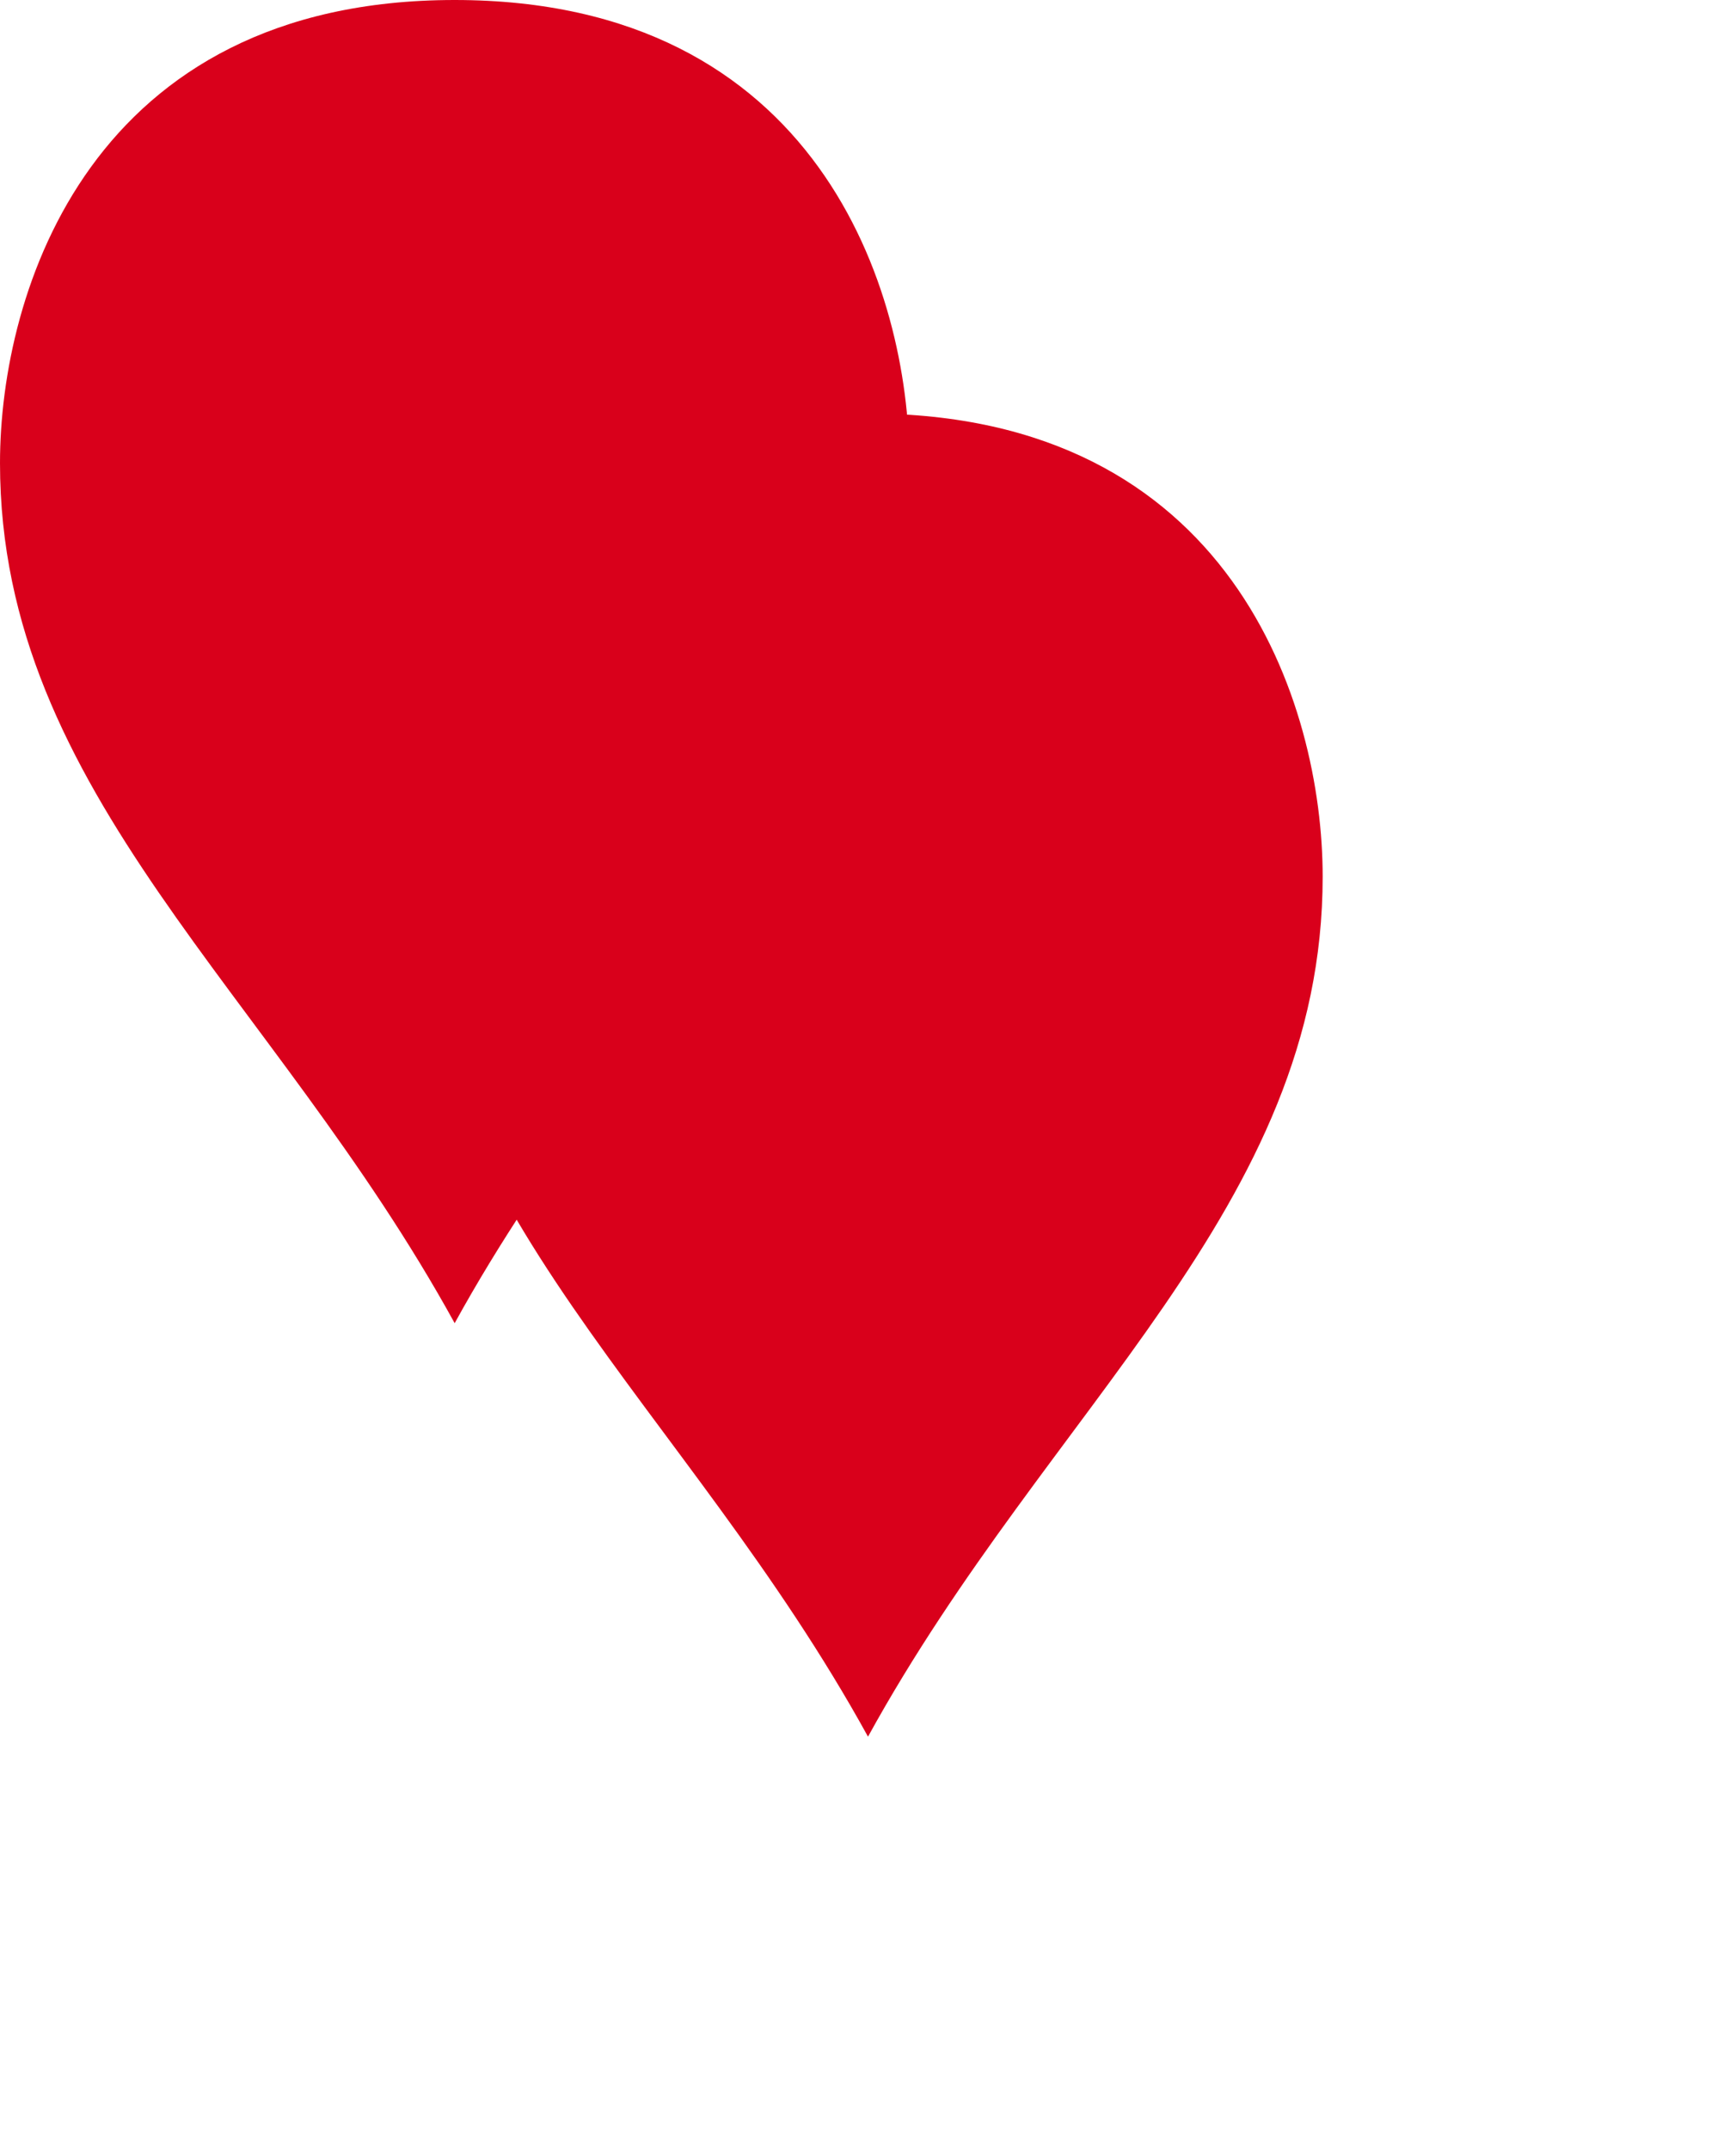
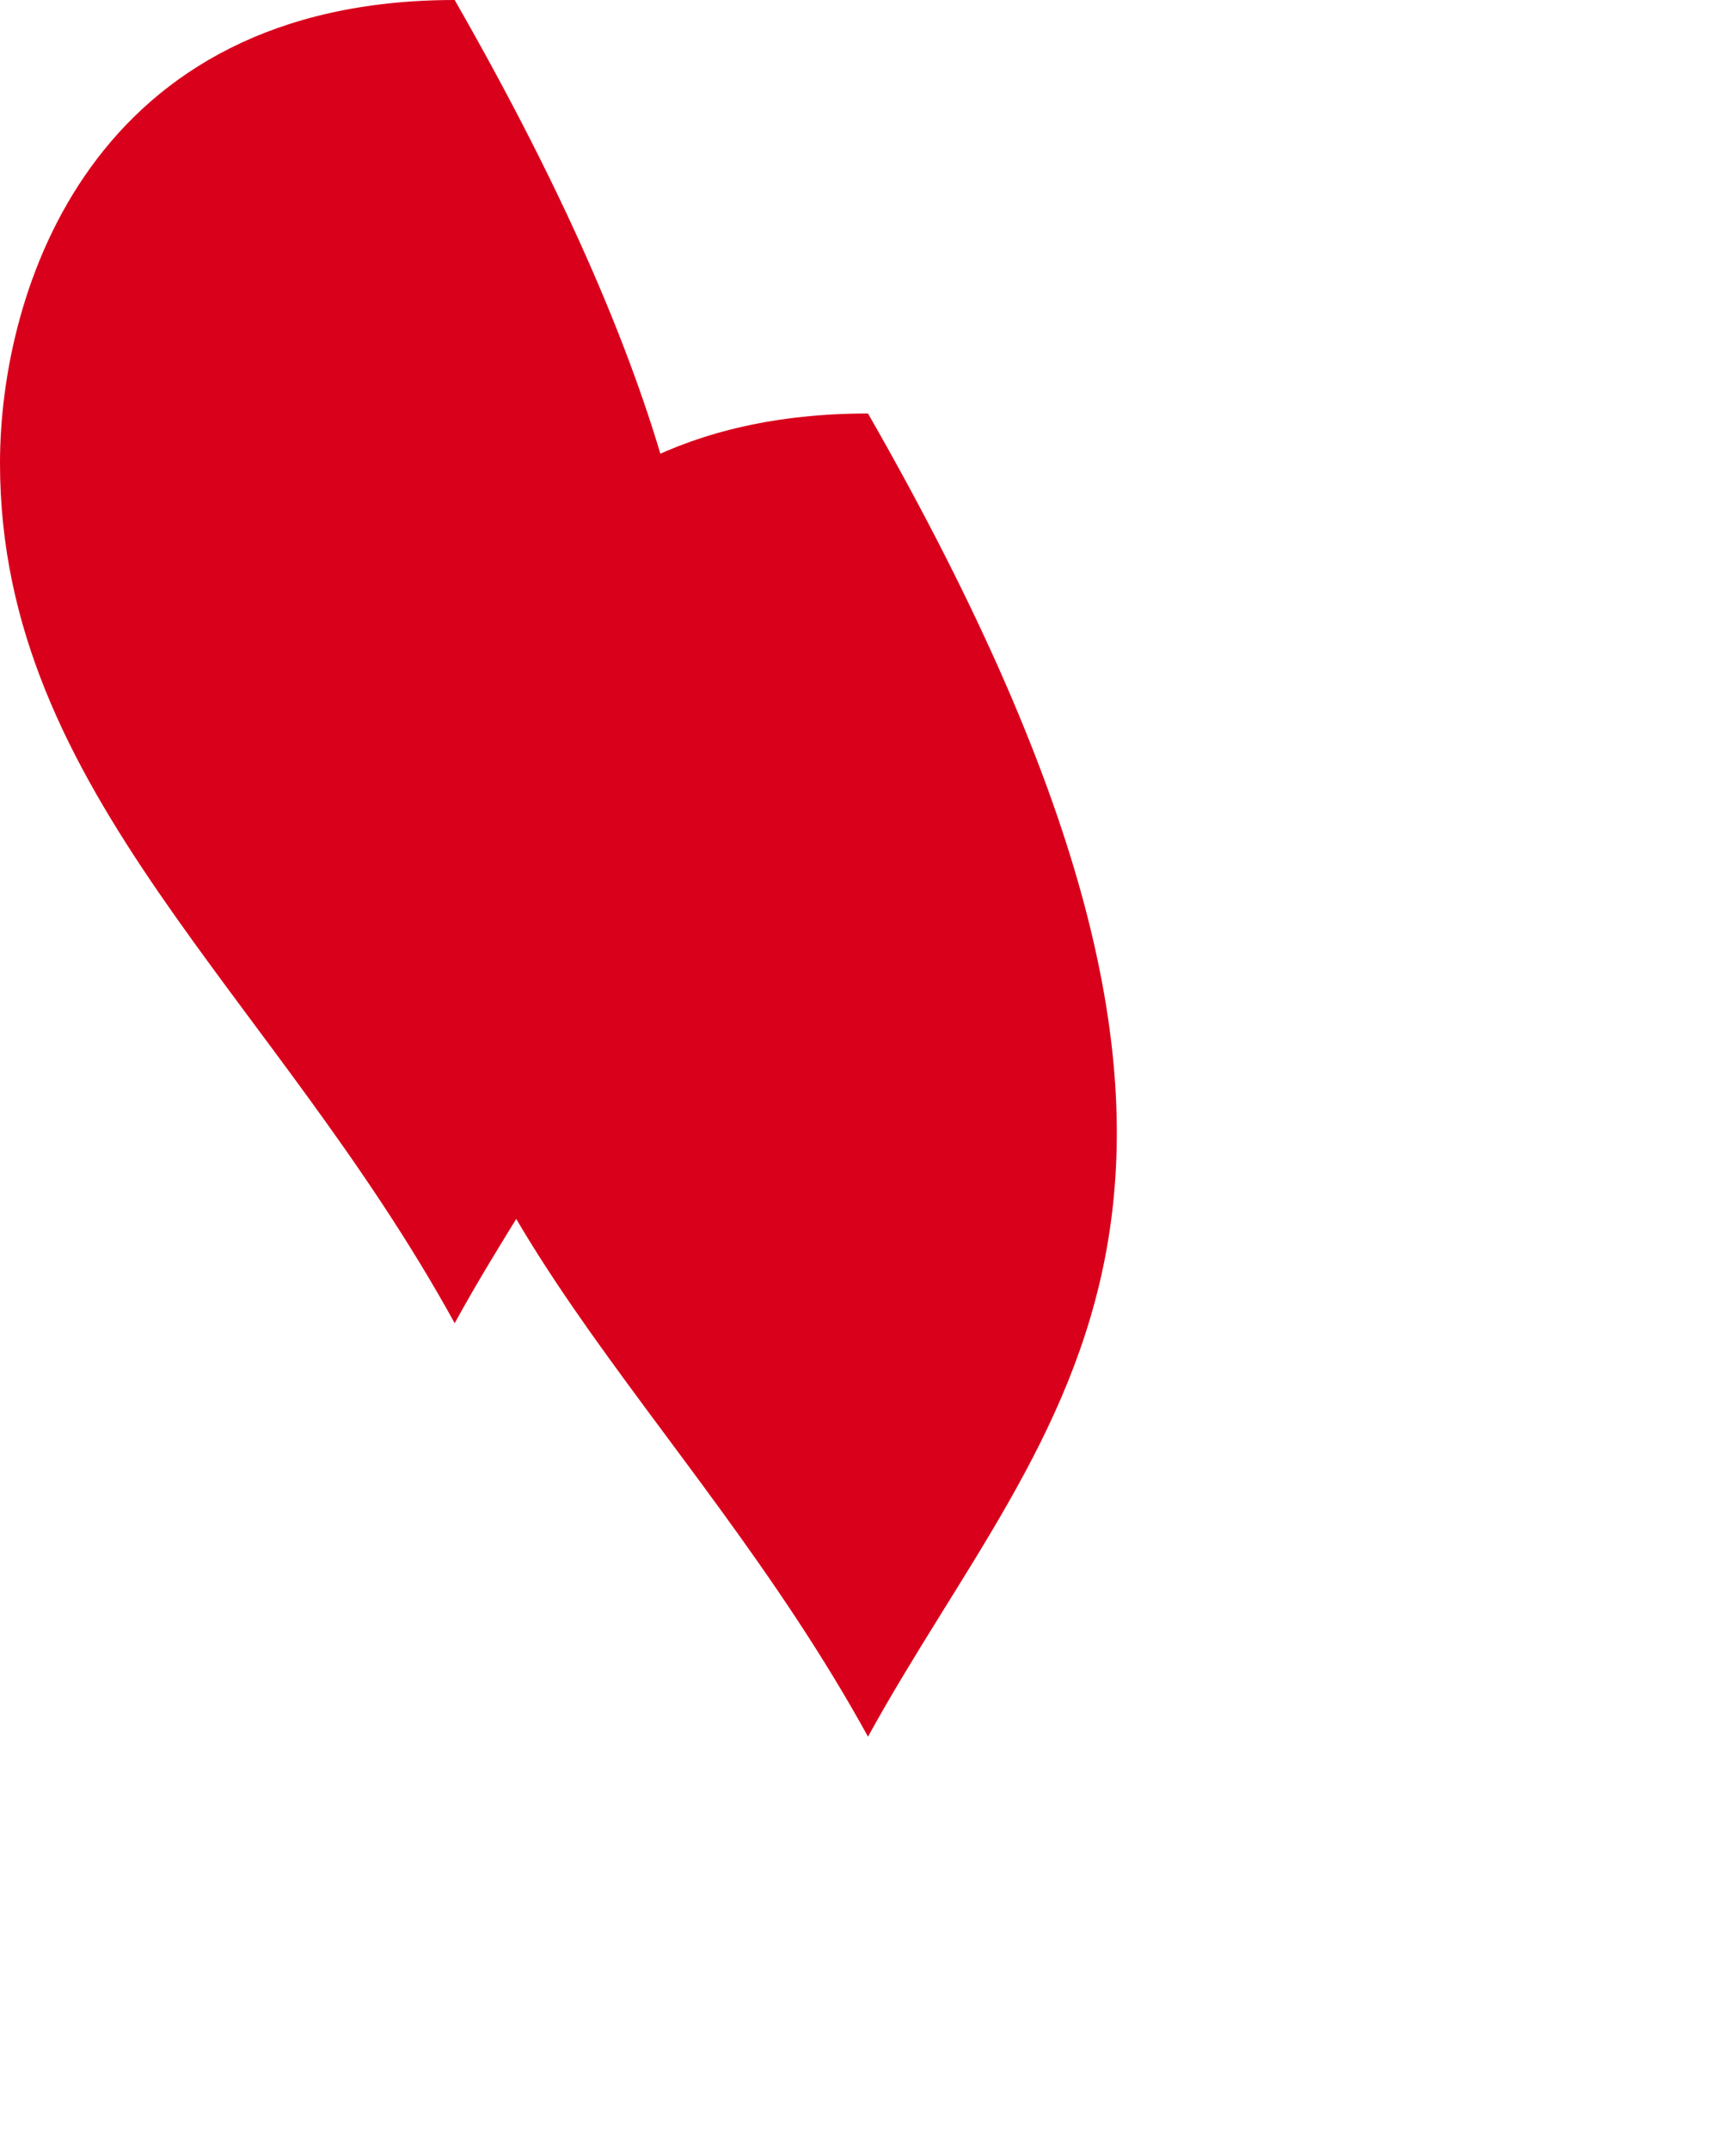
<svg xmlns="http://www.w3.org/2000/svg" xmlns:xlink="http://www.w3.org/1999/xlink" version="1.1" width="21px" height="26px">
  <defs>
    <filter x="107px" y="429px" width="21px" height="26px" filterUnits="userSpaceOnUse" id="filter1">
      <feOffset dx="5" dy="5" in="SourceAlpha" result="shadowOffsetInner" />
      <feGaussianBlur stdDeviation="2.5" in="shadowOffsetInner" result="shadowGaussian" />
      <feComposite in2="shadowGaussian" operator="atop" in="SourceAlpha" result="shadowComposite" />
      <feColorMatrix type="matrix" values="0 0 0 0 0  0 0 0 0 0  0 0 0 0 0  0 0 0 0.349 0  " in="shadowComposite" />
    </filter>
    <g id="widget2">
-       <path d="M 112.5 445  C 110.3 441  107 438.6  107 434.6  C 107 432.52  108.1 429  112.5 429  C 116.9 429  118 432.52  118 434.6  C 118 438.6  114.7 441  112.5 445  Z " fill-rule="nonzero" fill="#d9001b" stroke="none" />
+       <path d="M 112.5 445  C 110.3 441  107 438.6  107 434.6  C 107 432.52  108.1 429  112.5 429  C 118 438.6  114.7 441  112.5 445  Z " fill-rule="nonzero" fill="#d9001b" stroke="none" />
    </g>
  </defs>
  <g transform="matrix(1 0 0 1 -107 -429 )">
    <use xlink:href="#widget2" filter="url(#filter1)" />
    <use xlink:href="#widget2" />
  </g>
</svg>